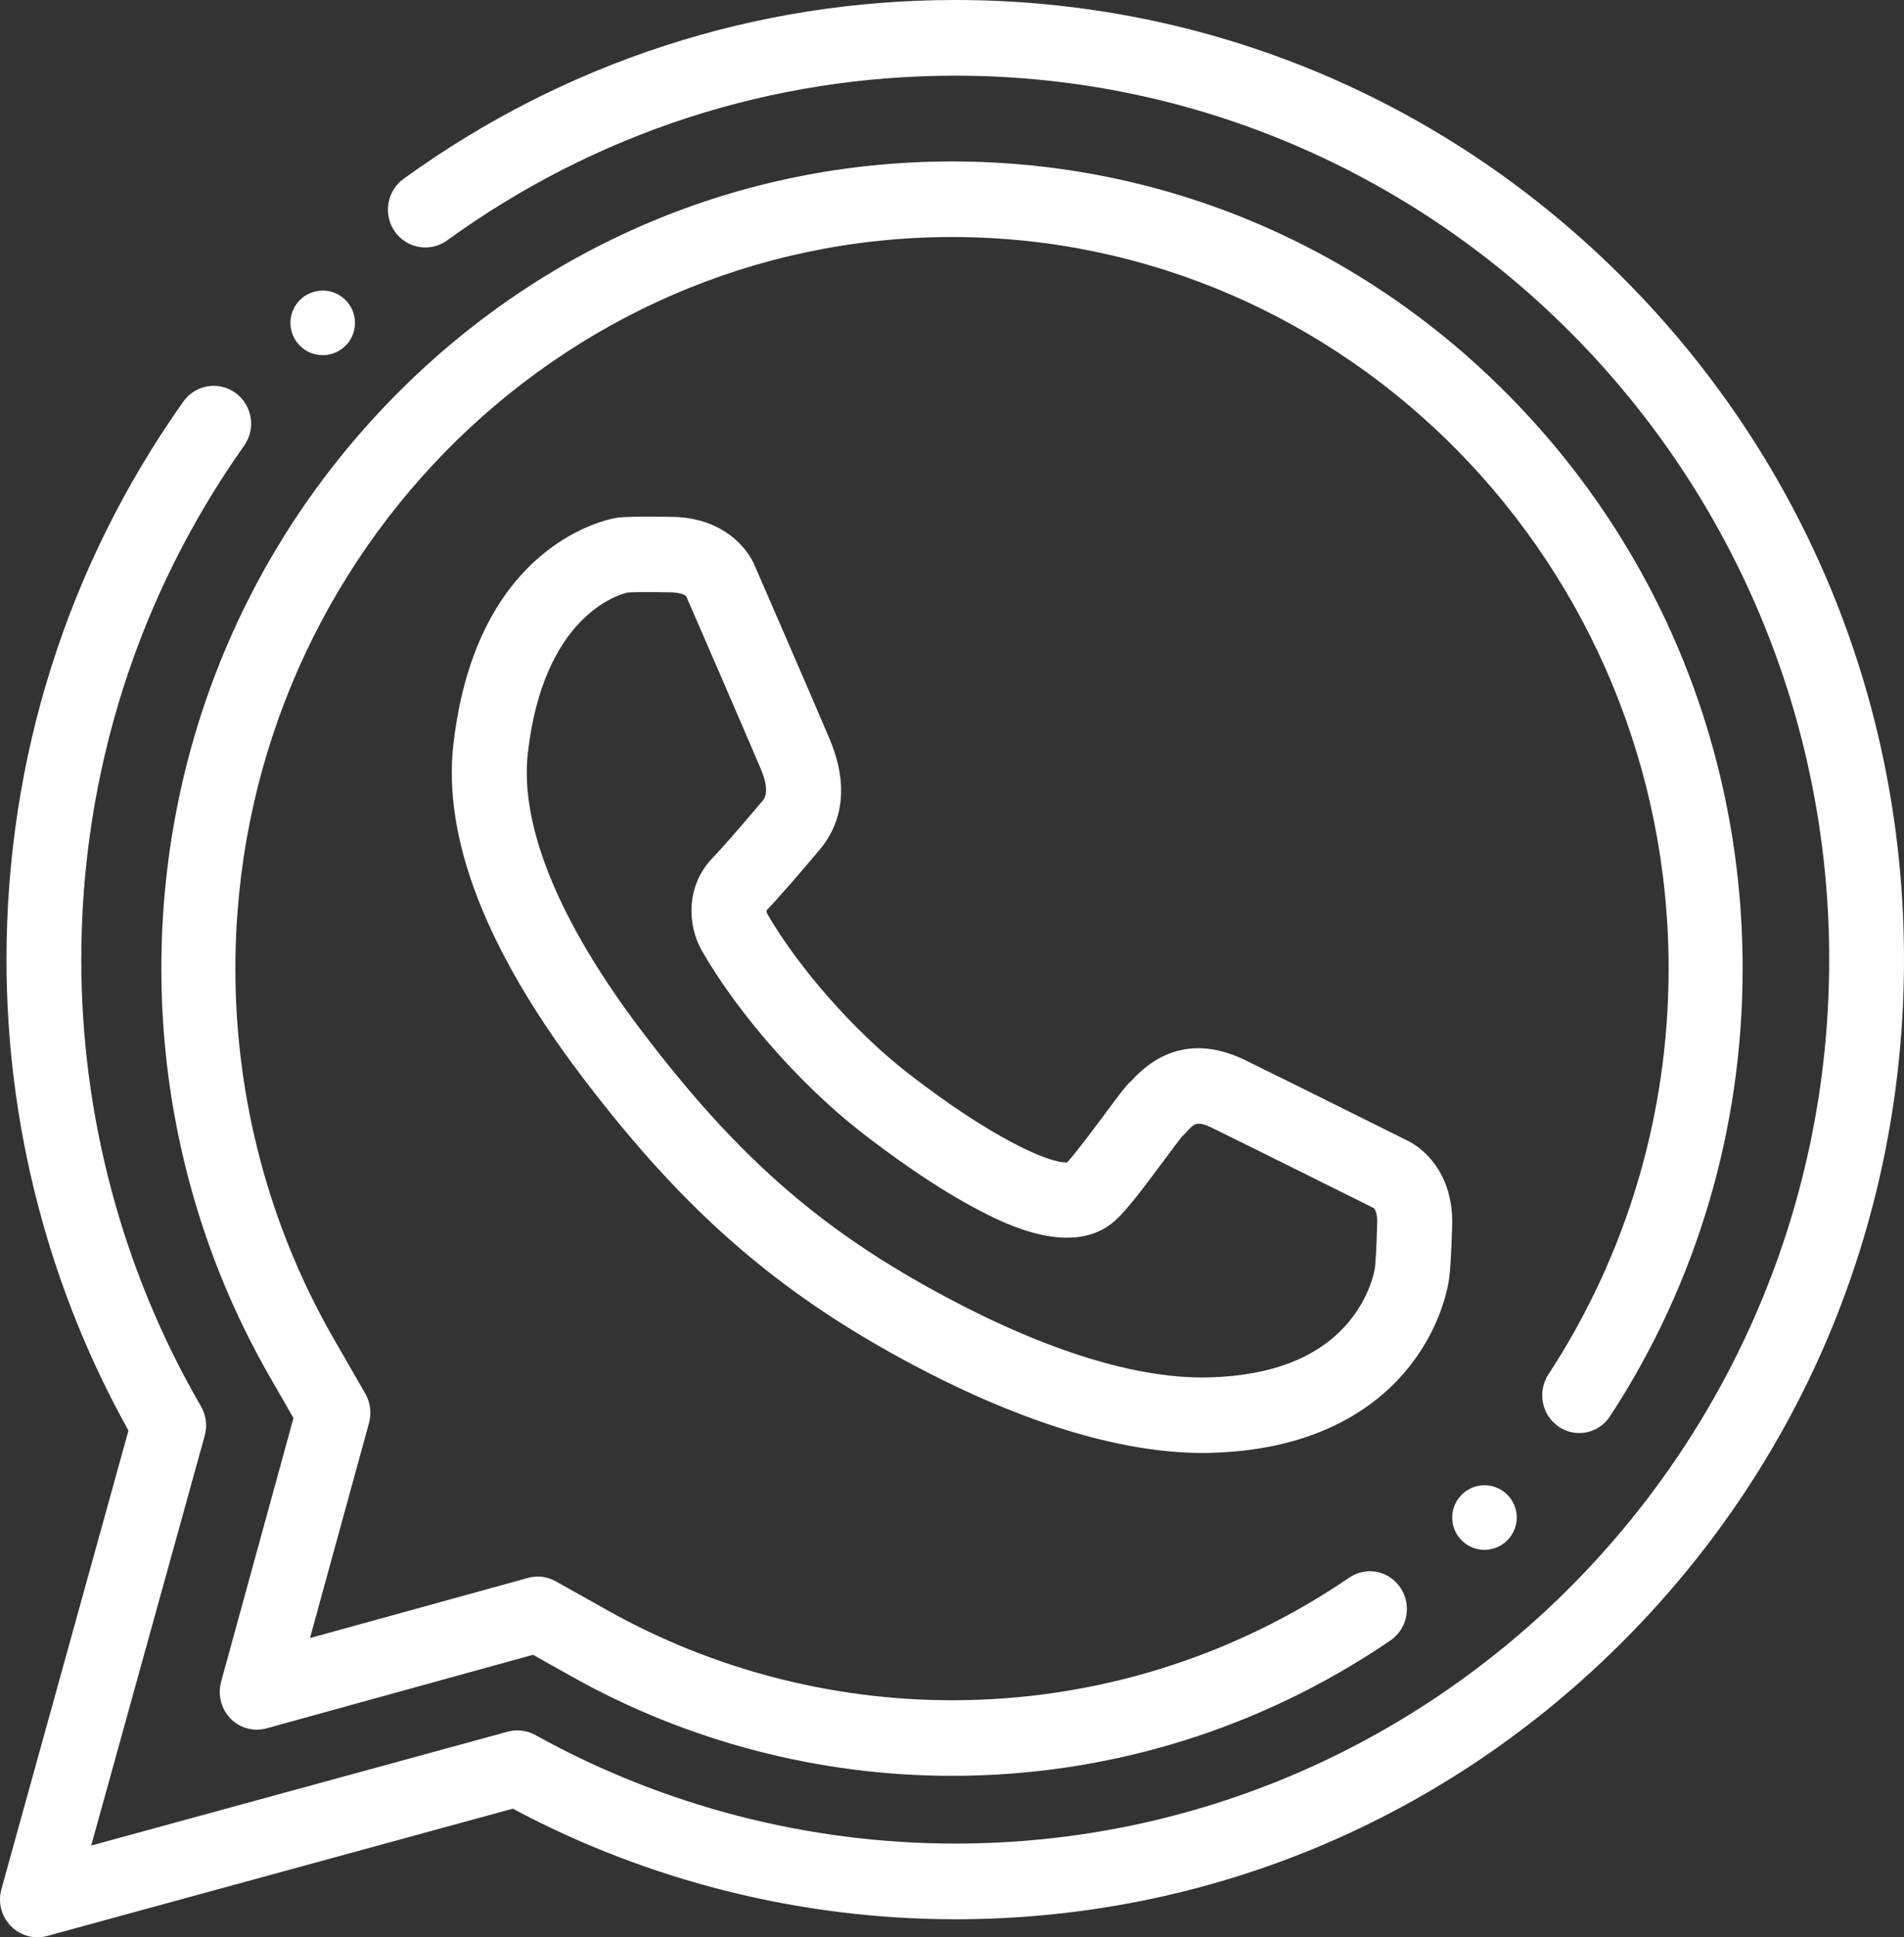
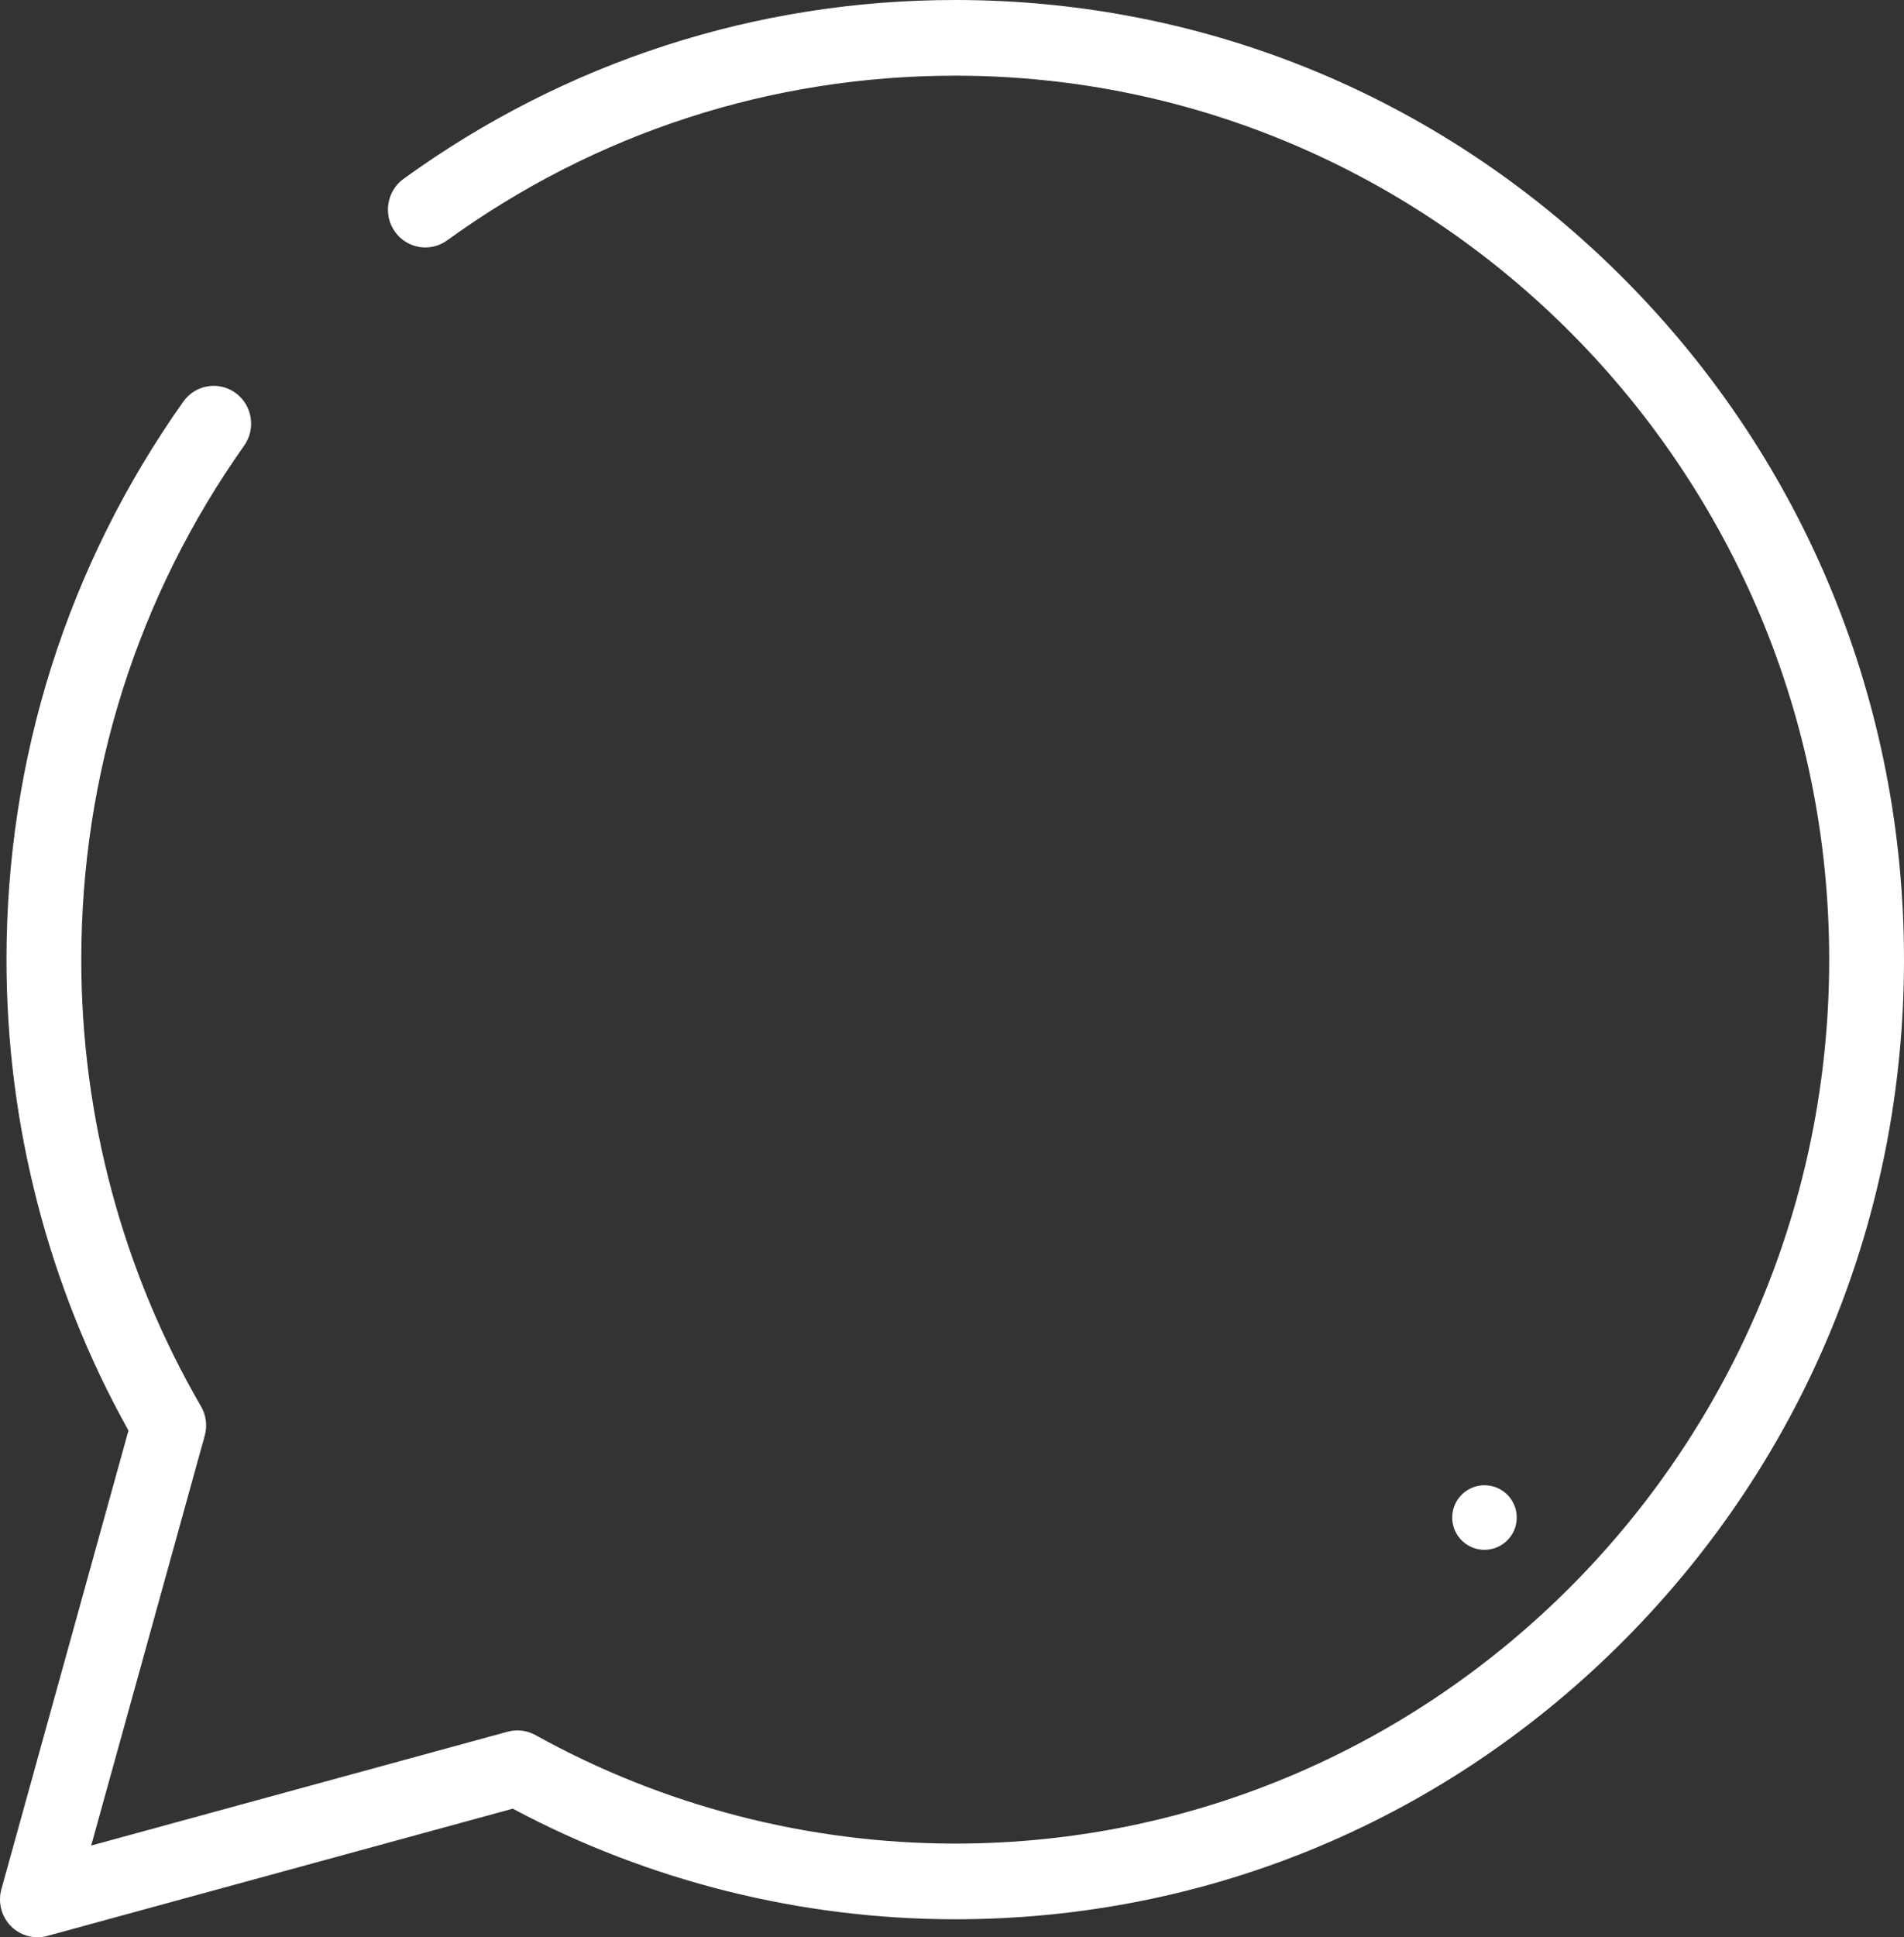
<svg xmlns="http://www.w3.org/2000/svg" width="59" height="60" viewBox="0 0 59 60" fill="none">
  <rect x="0" y="0" width="59" height="60" fill="#333333" stroke="none" />
  <path fill-rule="evenodd" clip-rule="evenodd" d="M50.389 8.705C44.836 3.092 37.453 0 29.601 0C23.424 0 17.513 1.915 12.505 5.539C11.985 5.916 11.865 6.648 12.237 7.175C12.611 7.701 13.335 7.822 13.855 7.445C18.466 4.108 23.911 2.344 29.601 2.344C44.533 2.344 56.682 14.625 56.682 29.721C56.682 44.817 44.533 57.098 29.601 57.098C25.052 57.098 20.553 55.936 16.591 53.737C16.328 53.591 16.019 53.554 15.73 53.633L2.826 57.159L6.344 44.465C6.43 44.158 6.387 43.83 6.228 43.556C3.801 39.376 2.519 34.592 2.519 29.721C2.519 23.969 4.264 18.465 7.565 13.803C7.938 13.277 7.818 12.546 7.298 12.169C6.777 11.792 6.053 11.913 5.68 12.439C2.095 17.501 0.201 23.477 0.201 29.721C0.201 34.84 1.506 39.872 3.981 44.306L0.043 58.512C-0.07 58.918 0.043 59.354 0.336 59.653C0.557 59.878 0.854 60 1.159 60C1.26 60 1.362 59.987 1.462 59.959L15.89 56.017C20.09 58.259 24.821 59.442 29.6 59.442C37.453 59.442 44.836 56.351 50.389 50.737C55.942 45.124 59 37.66 59 29.721C59 21.782 55.942 14.319 50.389 8.705Z" fill="white" />
-   <path fill-rule="evenodd" clip-rule="evenodd" d="M48.3 44.187C48.827 44.545 49.539 44.401 49.891 43.863C52.579 39.753 54 34.959 54 30C54 23.322 51.452 17.043 46.825 12.322C42.198 7.6 36.045 5 29.5 5C22.955 5 16.802 7.6 12.175 12.322C7.548 17.043 5 23.322 5 30C5 34.448 6.16 38.816 8.354 42.631L9.094 43.919L6.852 52.084C6.741 52.489 6.851 52.925 7.141 53.224C7.432 53.523 7.857 53.639 8.256 53.53L16.517 51.251L17.732 51.932C21.315 53.939 25.384 55 29.5 55C34.361 55 39.059 53.55 43.086 50.807C43.612 50.448 43.755 49.721 43.403 49.184C43.051 48.646 42.339 48.501 41.812 48.86C38.163 51.346 33.906 52.659 29.5 52.659C25.769 52.659 22.082 51.699 18.836 49.88L17.216 48.972C16.956 48.827 16.651 48.79 16.365 48.869L9.605 50.733L11.435 44.071C11.518 43.765 11.477 43.437 11.32 43.163L10.332 41.446C8.344 37.99 7.294 34.032 7.294 30C7.294 17.505 17.256 7.341 29.5 7.341C41.745 7.341 51.706 17.505 51.706 30C51.706 34.495 50.419 38.84 47.983 42.564C47.631 43.101 47.773 43.828 48.3 44.187Z" fill="white" />
-   <path fill-rule="evenodd" clip-rule="evenodd" d="M25.334 26.394L25.258 26.484C24.803 27.021 24.152 27.781 23.753 28.195C23.75 28.216 23.756 28.26 23.765 28.284C24.73 29.961 26.472 31.941 28.104 33.213C30.694 35.231 32.521 36.04 33.067 36.002C33.325 35.728 33.934 34.909 34.239 34.498C34.734 33.832 34.897 33.616 35.061 33.471C35.067 33.465 35.073 33.458 35.08 33.452C36.298 32.121 37.651 32.378 38.572 32.828C39.935 33.493 43.261 35.152 43.584 35.313C44.155 35.573 45.04 36.391 44.999 37.947C44.969 39.058 44.921 39.484 44.902 39.619C44.872 39.832 44.668 41.059 43.689 42.304C42.766 43.477 40.954 44.896 37.561 44.995C37.464 44.999 37.365 45 37.267 45C34.246 45 31.001 43.665 28.779 42.525C24.317 40.236 21.299 37.655 18.017 33.321C15.052 29.406 13.717 25.951 14.05 23.05C14.772 16.741 18.955 16.059 19.133 16.033C19.142 16.032 19.152 16.031 19.161 16.03C19.254 16.018 19.651 15.984 20.857 16.009C22.403 16.041 23.172 16.97 23.403 17.556C23.551 17.896 25.112 21.484 25.708 22.888C26.112 23.839 26.375 25.219 25.334 26.394ZM30.441 37.537C28.974 36.788 27.456 35.664 26.682 35.061C24.803 33.597 22.866 31.392 21.749 29.445C21.31 28.68 21.229 27.452 22.086 26.566C22.347 26.297 22.819 25.758 23.49 24.967L23.557 24.888C23.569 24.874 23.583 24.858 23.599 24.84C23.69 24.738 23.877 24.526 23.572 23.807C22.96 22.368 21.323 18.604 21.265 18.471C21.224 18.426 21.087 18.352 20.808 18.346C19.933 18.328 19.564 18.343 19.455 18.35C19.146 18.42 16.841 19.085 16.357 23.317C16.1 25.565 17.312 28.534 19.864 31.904C22.956 35.986 25.657 38.3 29.834 40.443C31.886 41.496 34.88 42.737 37.493 42.659C39.448 42.602 40.896 42.022 41.799 40.937C42.44 40.167 42.586 39.384 42.599 39.304C42.602 39.278 42.6 39.292 42.605 39.268C42.612 39.203 42.65 38.852 42.676 37.883C42.684 37.603 42.617 37.462 42.573 37.418C42.448 37.356 38.957 35.614 37.558 34.931C37.092 34.703 36.997 34.807 36.787 35.036C36.742 35.086 36.691 35.141 36.63 35.197C36.537 35.309 36.296 35.633 36.099 35.898C35.418 36.816 34.907 37.49 34.548 37.81C33.247 38.968 31.138 37.893 30.442 37.538L30.441 37.537Z" fill="white" />
-   <path fill-rule="evenodd" clip-rule="evenodd" d="M10 11C10.24 11 10.481 10.914 10.673 10.74C11.081 10.368 11.112 9.736 10.74 9.327C10.368 8.919 9.736 8.889 9.327 9.26L9.327 9.26C8.918 9.632 8.889 10.264 9.26 10.673C9.457 10.89 9.728 11 10 11Z" fill="white" />
  <path fill-rule="evenodd" clip-rule="evenodd" d="M45.26 46.327L45.26 46.328C44.888 46.736 44.919 47.368 45.327 47.74C45.519 47.914 45.759 48 46 48C46.272 48 46.543 47.889 46.74 47.672C47.112 47.264 47.081 46.632 46.673 46.26C46.264 45.889 45.632 45.919 45.26 46.327Z" fill="white" />
</svg>